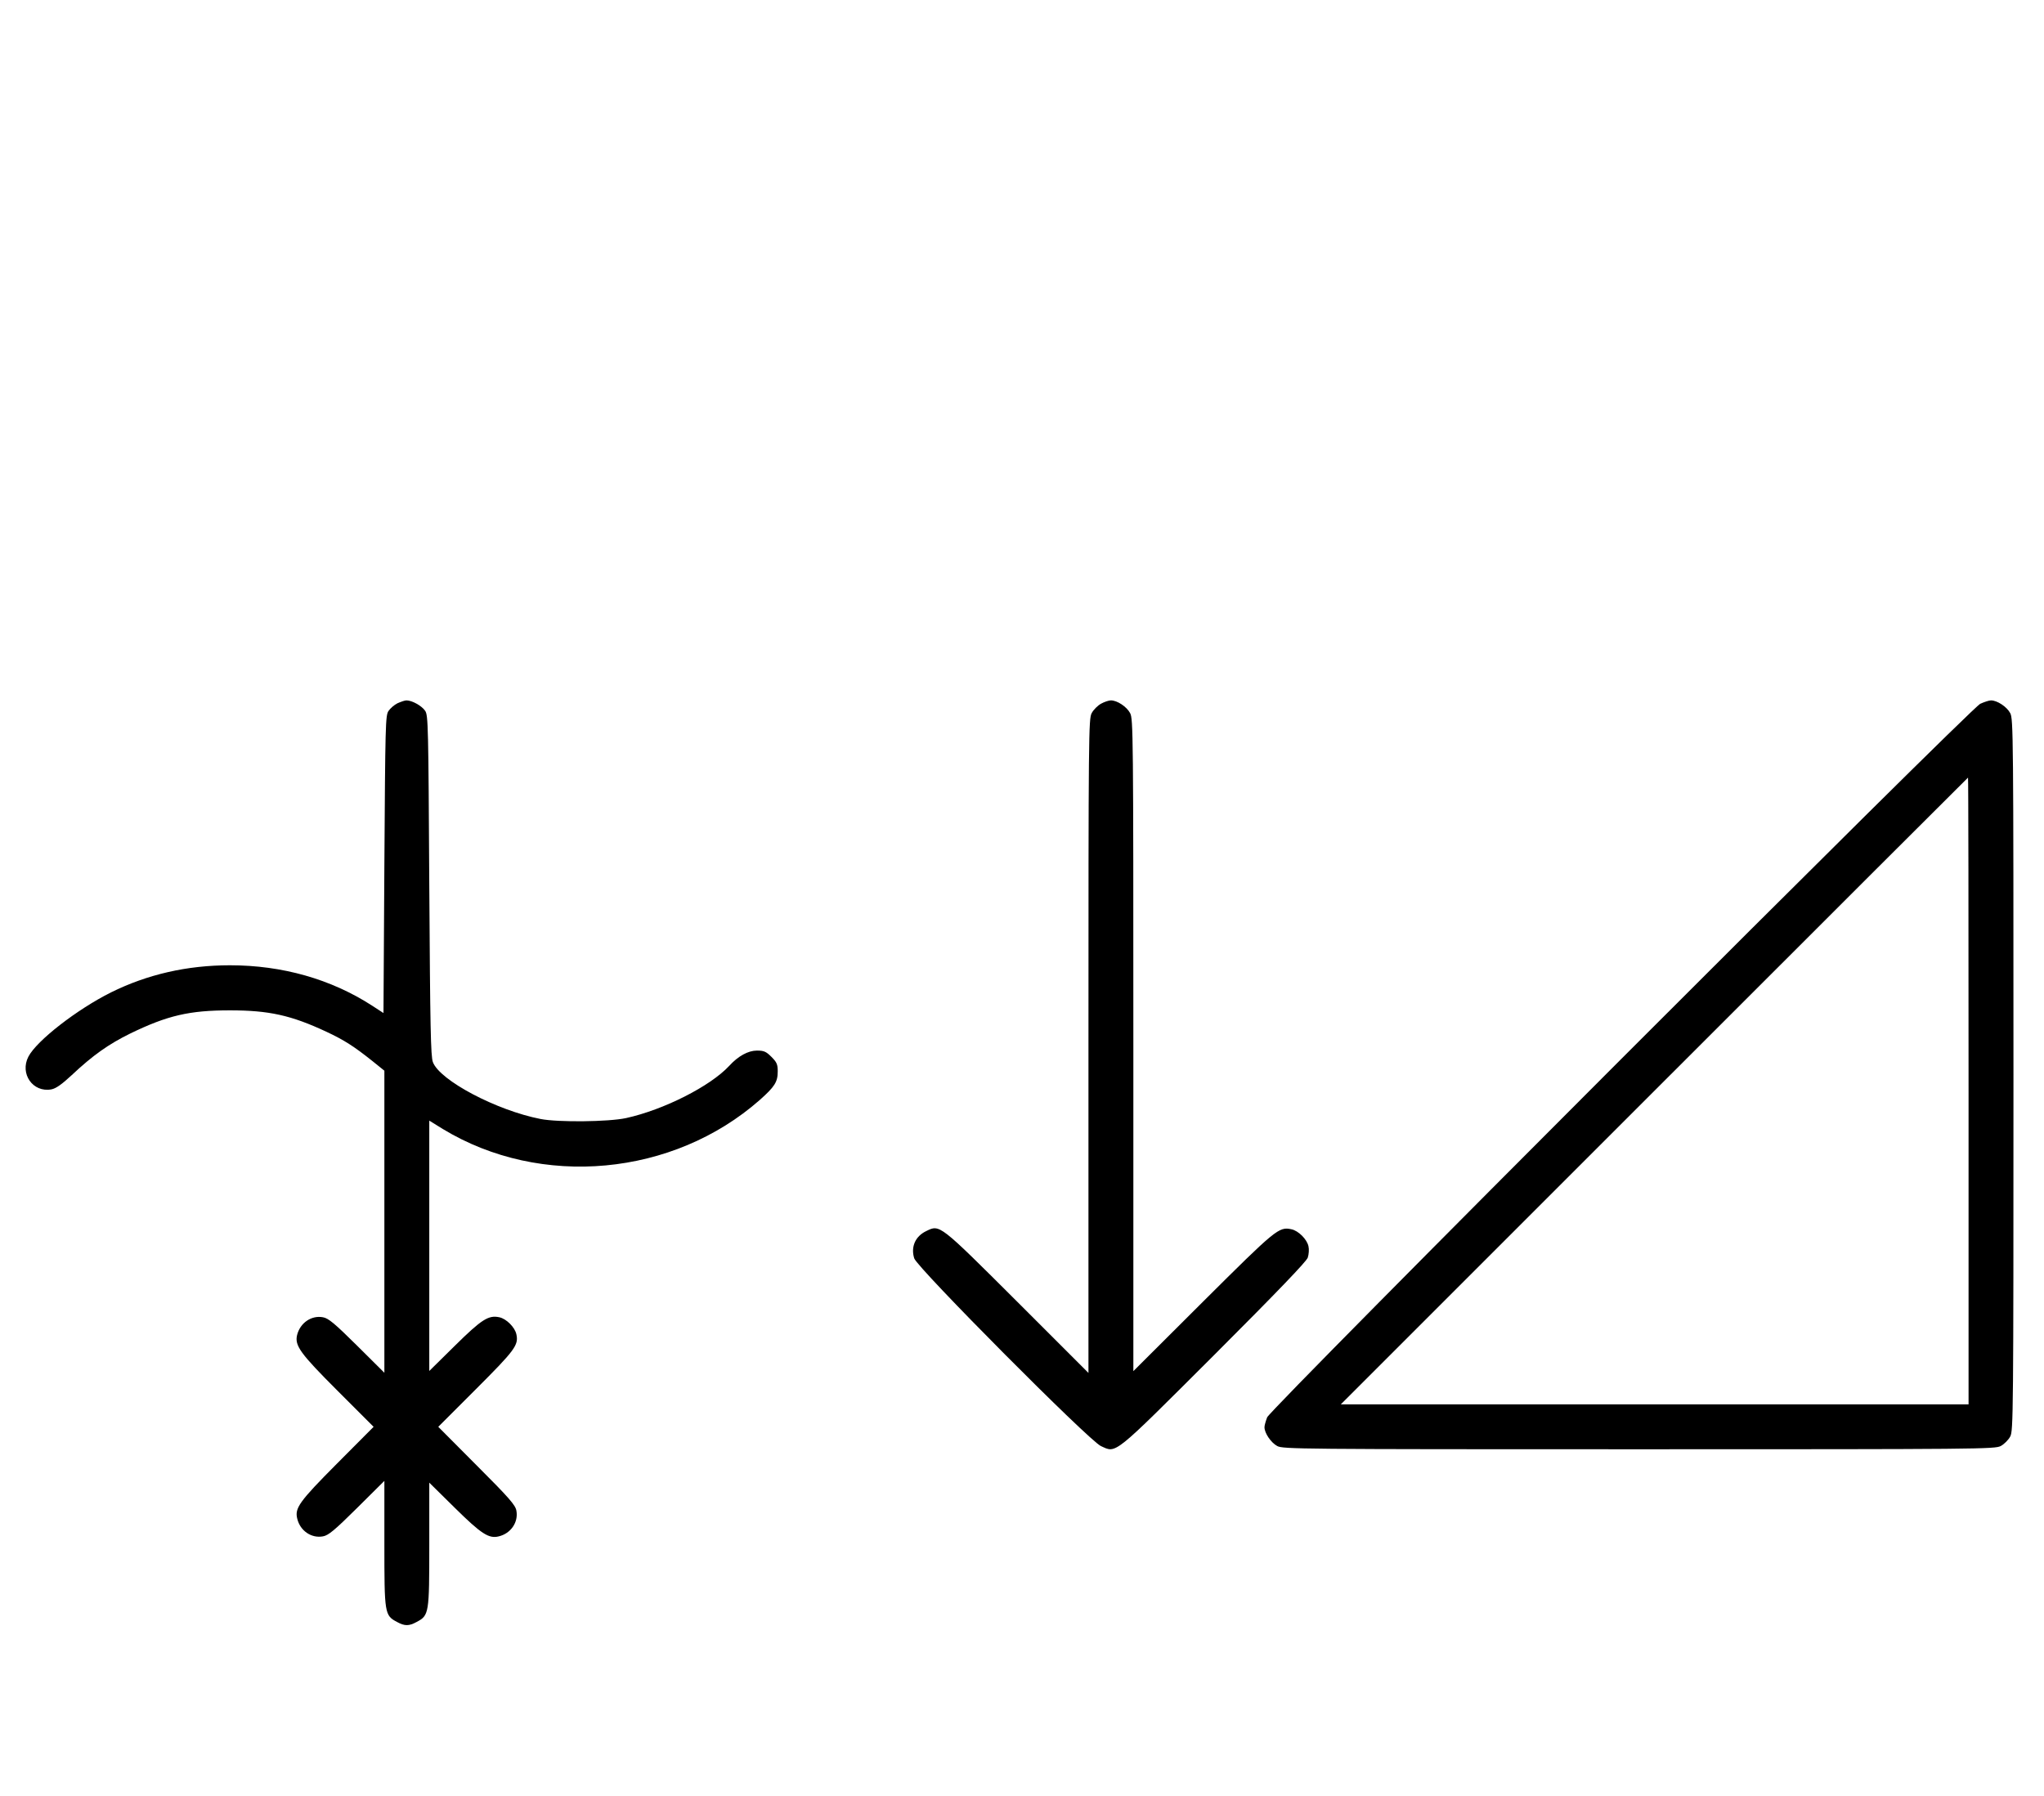
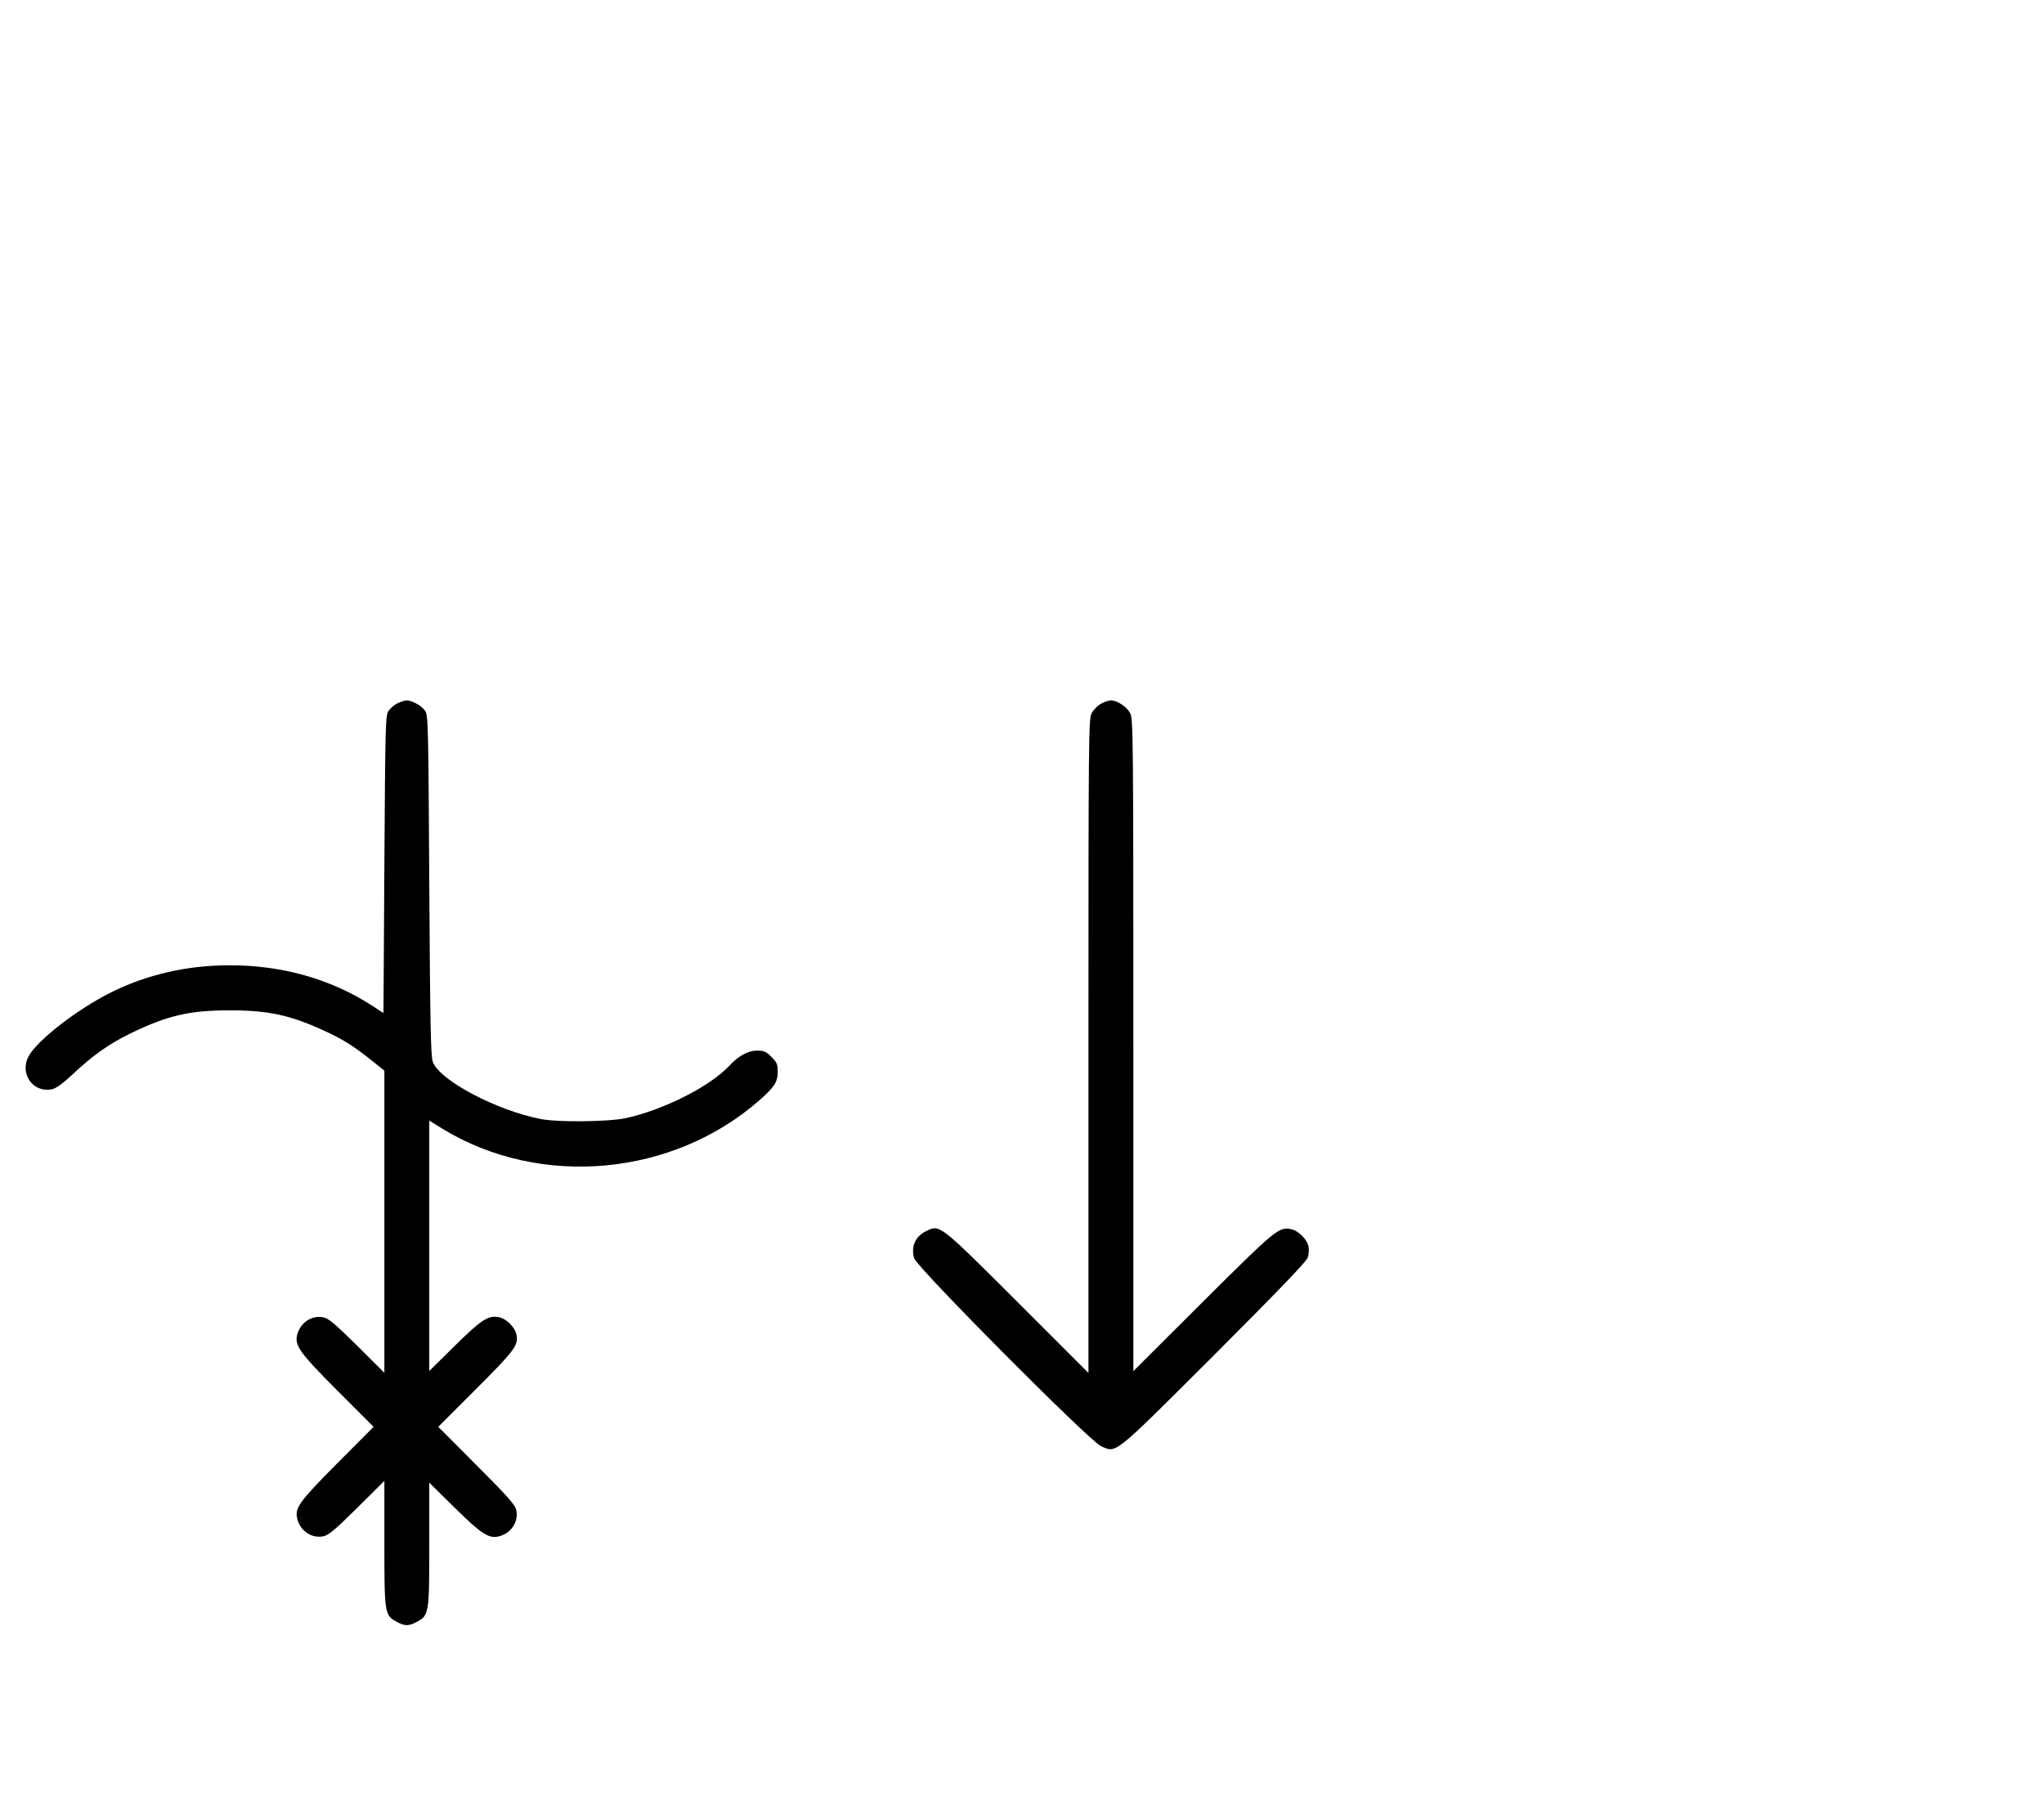
<svg xmlns="http://www.w3.org/2000/svg" version="1.0" width="1138pt" height="1000pt" viewBox="0 0 1138 1000" preserveAspectRatio="xMidYMid meet">
  <g transform="translate(0,1000) scale(0.1,-0.1)" fill="#000000" stroke="none">
    <path d="M2213 6084 c-18 -9 -40 -28 -50 -43 -17 -24 -18 -78 -23 -854 l-5 -828 -63 41 c-229 148 -500 225 -792 225 -239 0 -460 -51 -662 -151 -190 -95 -414 -269 -460 -358 -49 -95 25 -201 128 -182 26 5 58 28 113 79 118 111 206 173 326 232 208 101 330 129 555 129 217 0 340 -27 537 -119 100 -47 153 -81 256 -163 l67 -54 0 -841 0 -841 -152 151 c-125 124 -160 153 -190 158 -64 12 -127 -31 -144 -99 -14 -59 17 -102 226 -311 l200 -200 -204 -205 c-211 -212 -236 -248 -221 -307 16 -67 79 -110 143 -98 30 5 65 34 190 158 l152 151 0 -350 c0 -391 1 -399 71 -436 42 -23 66 -23 108 0 70 37 71 46 71 431 l0 345 143 -141 c147 -145 189 -172 244 -158 67 16 110 79 98 143 -5 31 -41 72 -221 252 l-214 215 210 210 c217 217 238 245 225 305 -8 39 -56 87 -95 95 -60 13 -98 -11 -247 -158 l-143 -141 0 697 0 697 76 -47 c546 -331 1281 -263 1764 162 83 74 100 100 100 159 0 39 -5 51 -35 81 -30 30 -42 35 -81 35 -48 0 -104 -30 -154 -85 -106 -114 -365 -245 -575 -291 -98 -21 -377 -24 -475 -5 -246 48 -562 215 -600 317 -12 33 -15 190 -20 984 -5 890 -6 947 -23 972 -19 28 -73 58 -104 58 -10 0 -32 -8 -50 -16z" />
    <path d="M6131 6082 c-19 -10 -43 -34 -53 -53 -17 -32 -18 -110 -18 -1854 l0 -1820 -397 397 c-436 435 -430 430 -506 393 -61 -29 -87 -88 -67 -152 17 -53 973 -1015 1039 -1045 88 -40 61 -62 629 505 358 358 515 522 523 544 6 18 8 47 4 63 -8 39 -56 87 -95 95 -70 15 -85 2 -492 -403 l-388 -387 0 1815 c0 1739 -1 1817 -18 1849 -19 36 -72 71 -107 71 -11 0 -36 -8 -54 -18z" />
-     <path d="M11025 6081 c-57 -27 -3948 -3921 -3970 -3973 -8 -21 -15 -45 -15 -55 0 -33 36 -86 71 -105 32 -17 115 -18 2014 -18 1899 0 1982 1 2014 18 19 10 43 34 53 53 17 32 18 115 18 2014 0 1899 -1 1982 -18 2014 -19 36 -73 71 -107 71 -11 0 -38 -9 -60 -19z m-65 -2156 l0 -1745 -1747 0 -1748 0 1745 1745 c960 960 1746 1745 1747 1745 2 0 3 -785 3 -1745z" />
  </g>
</svg>